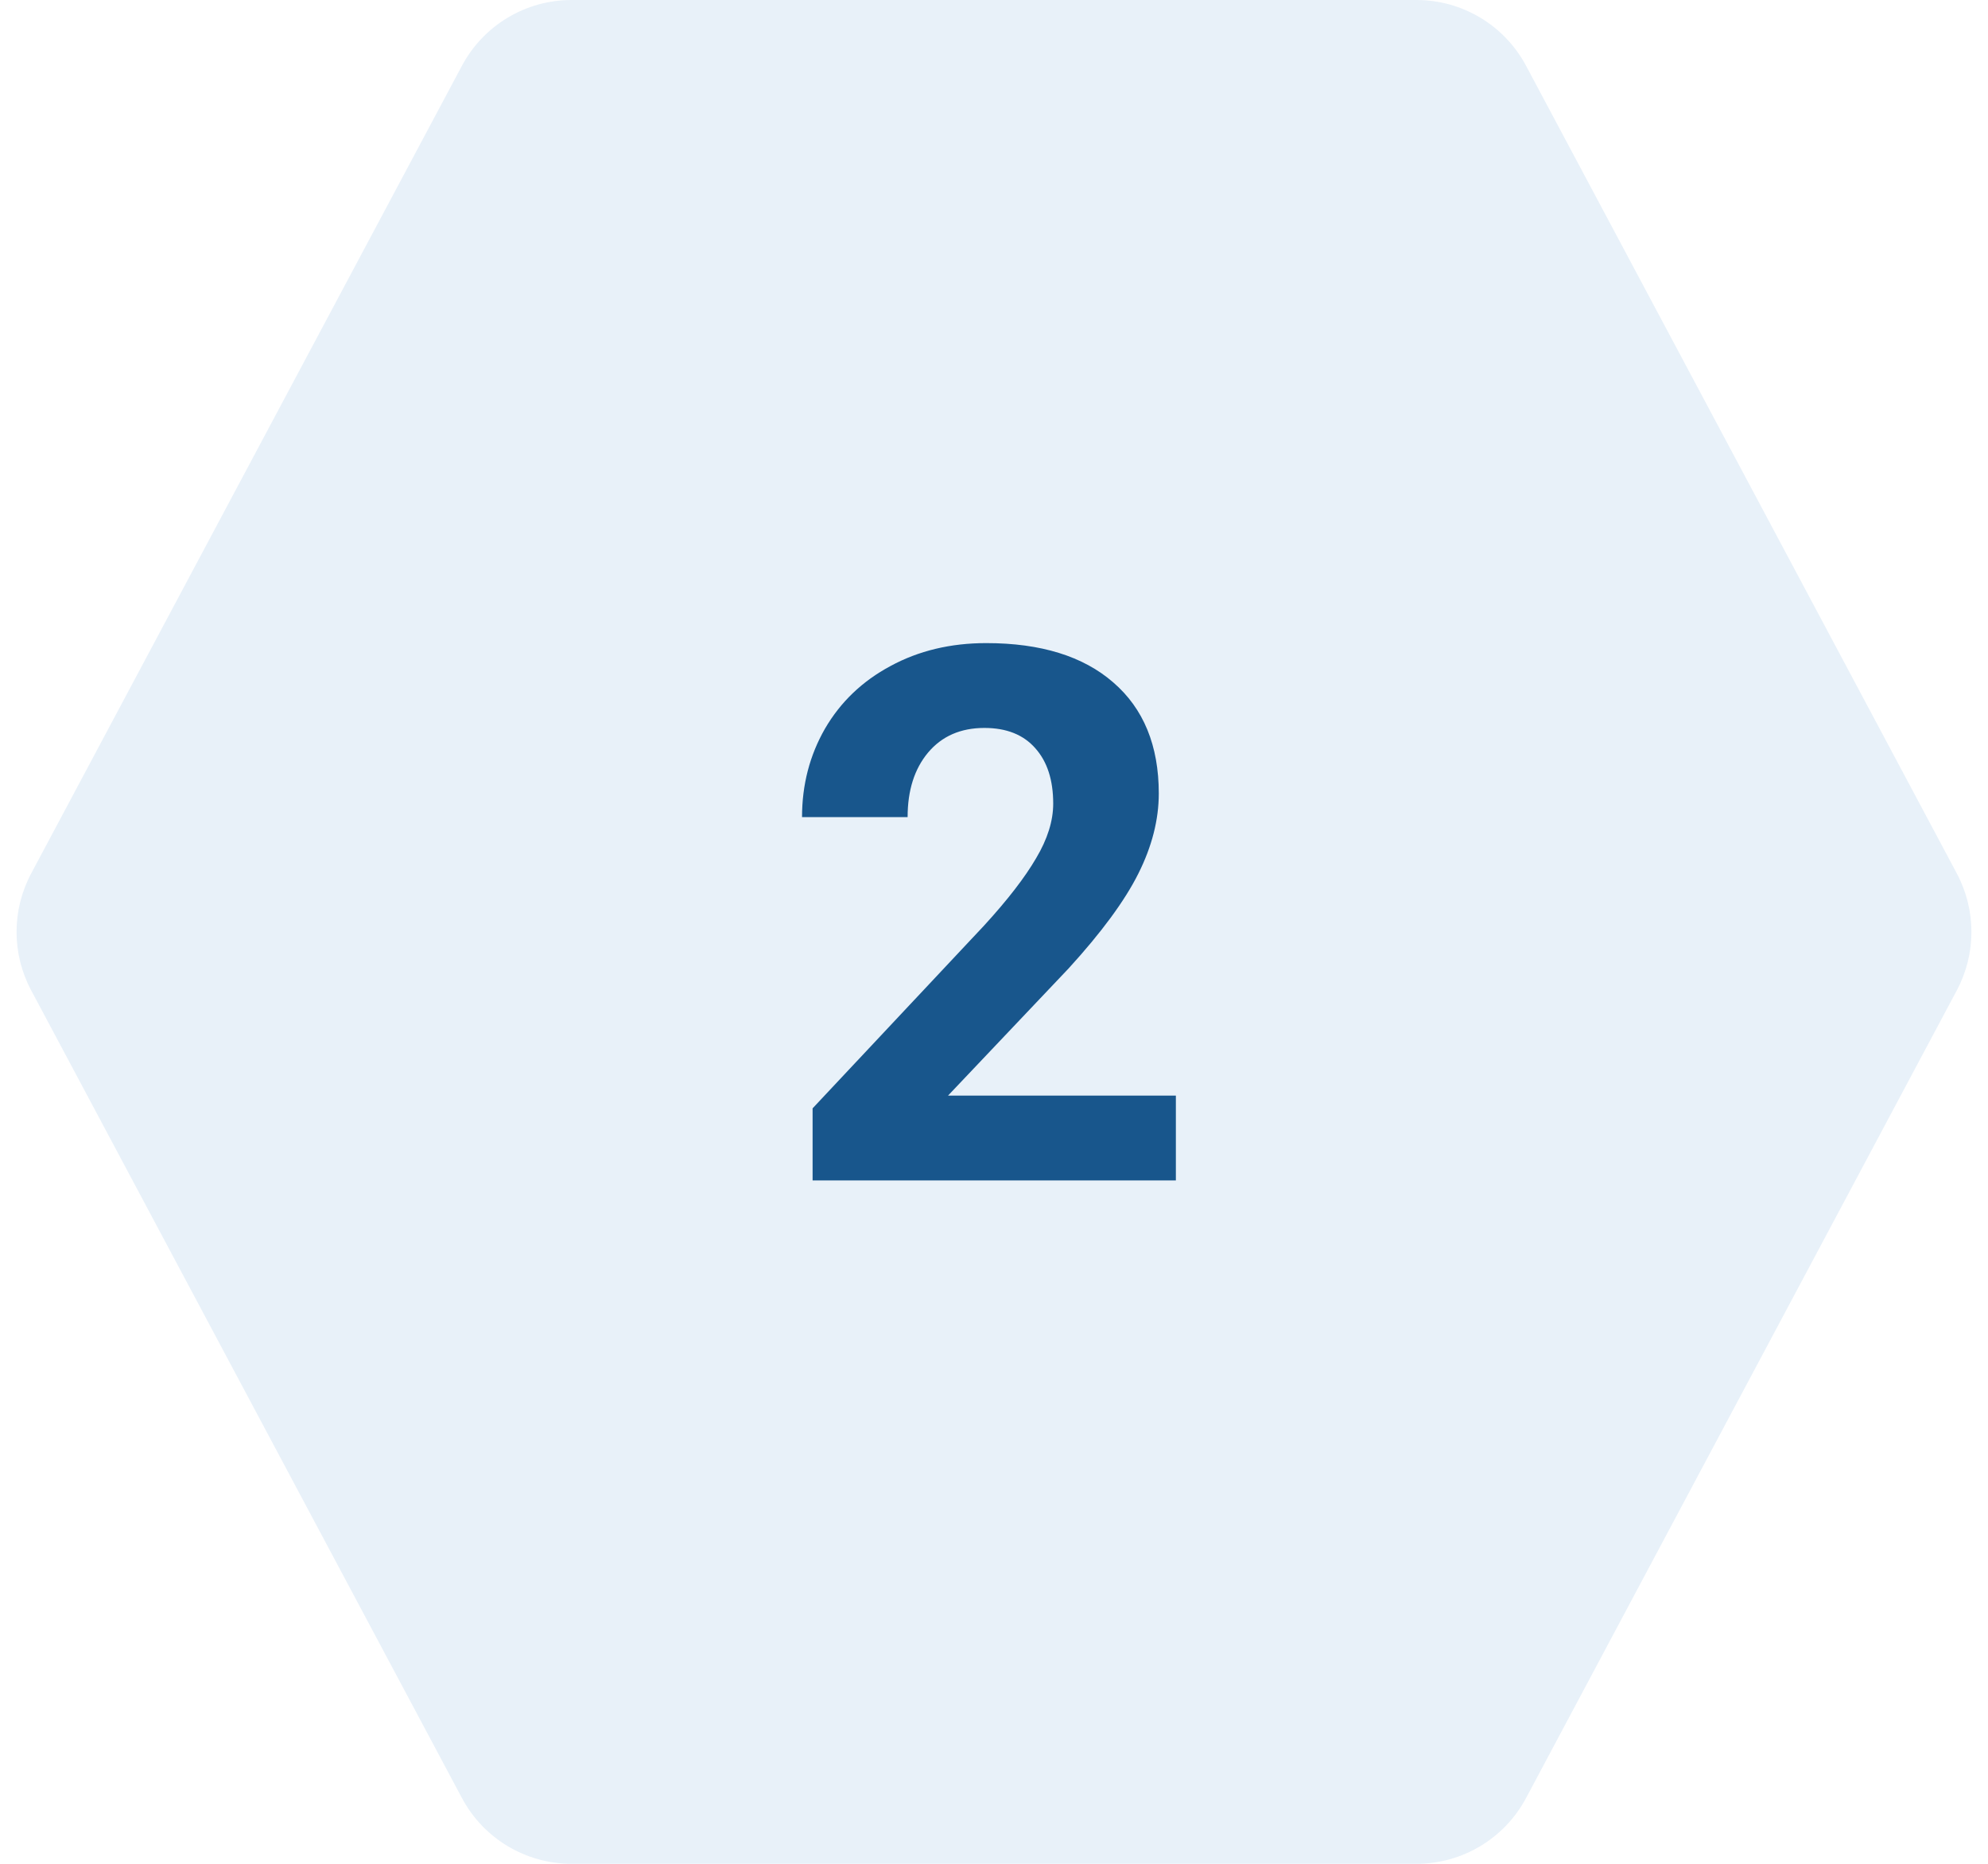
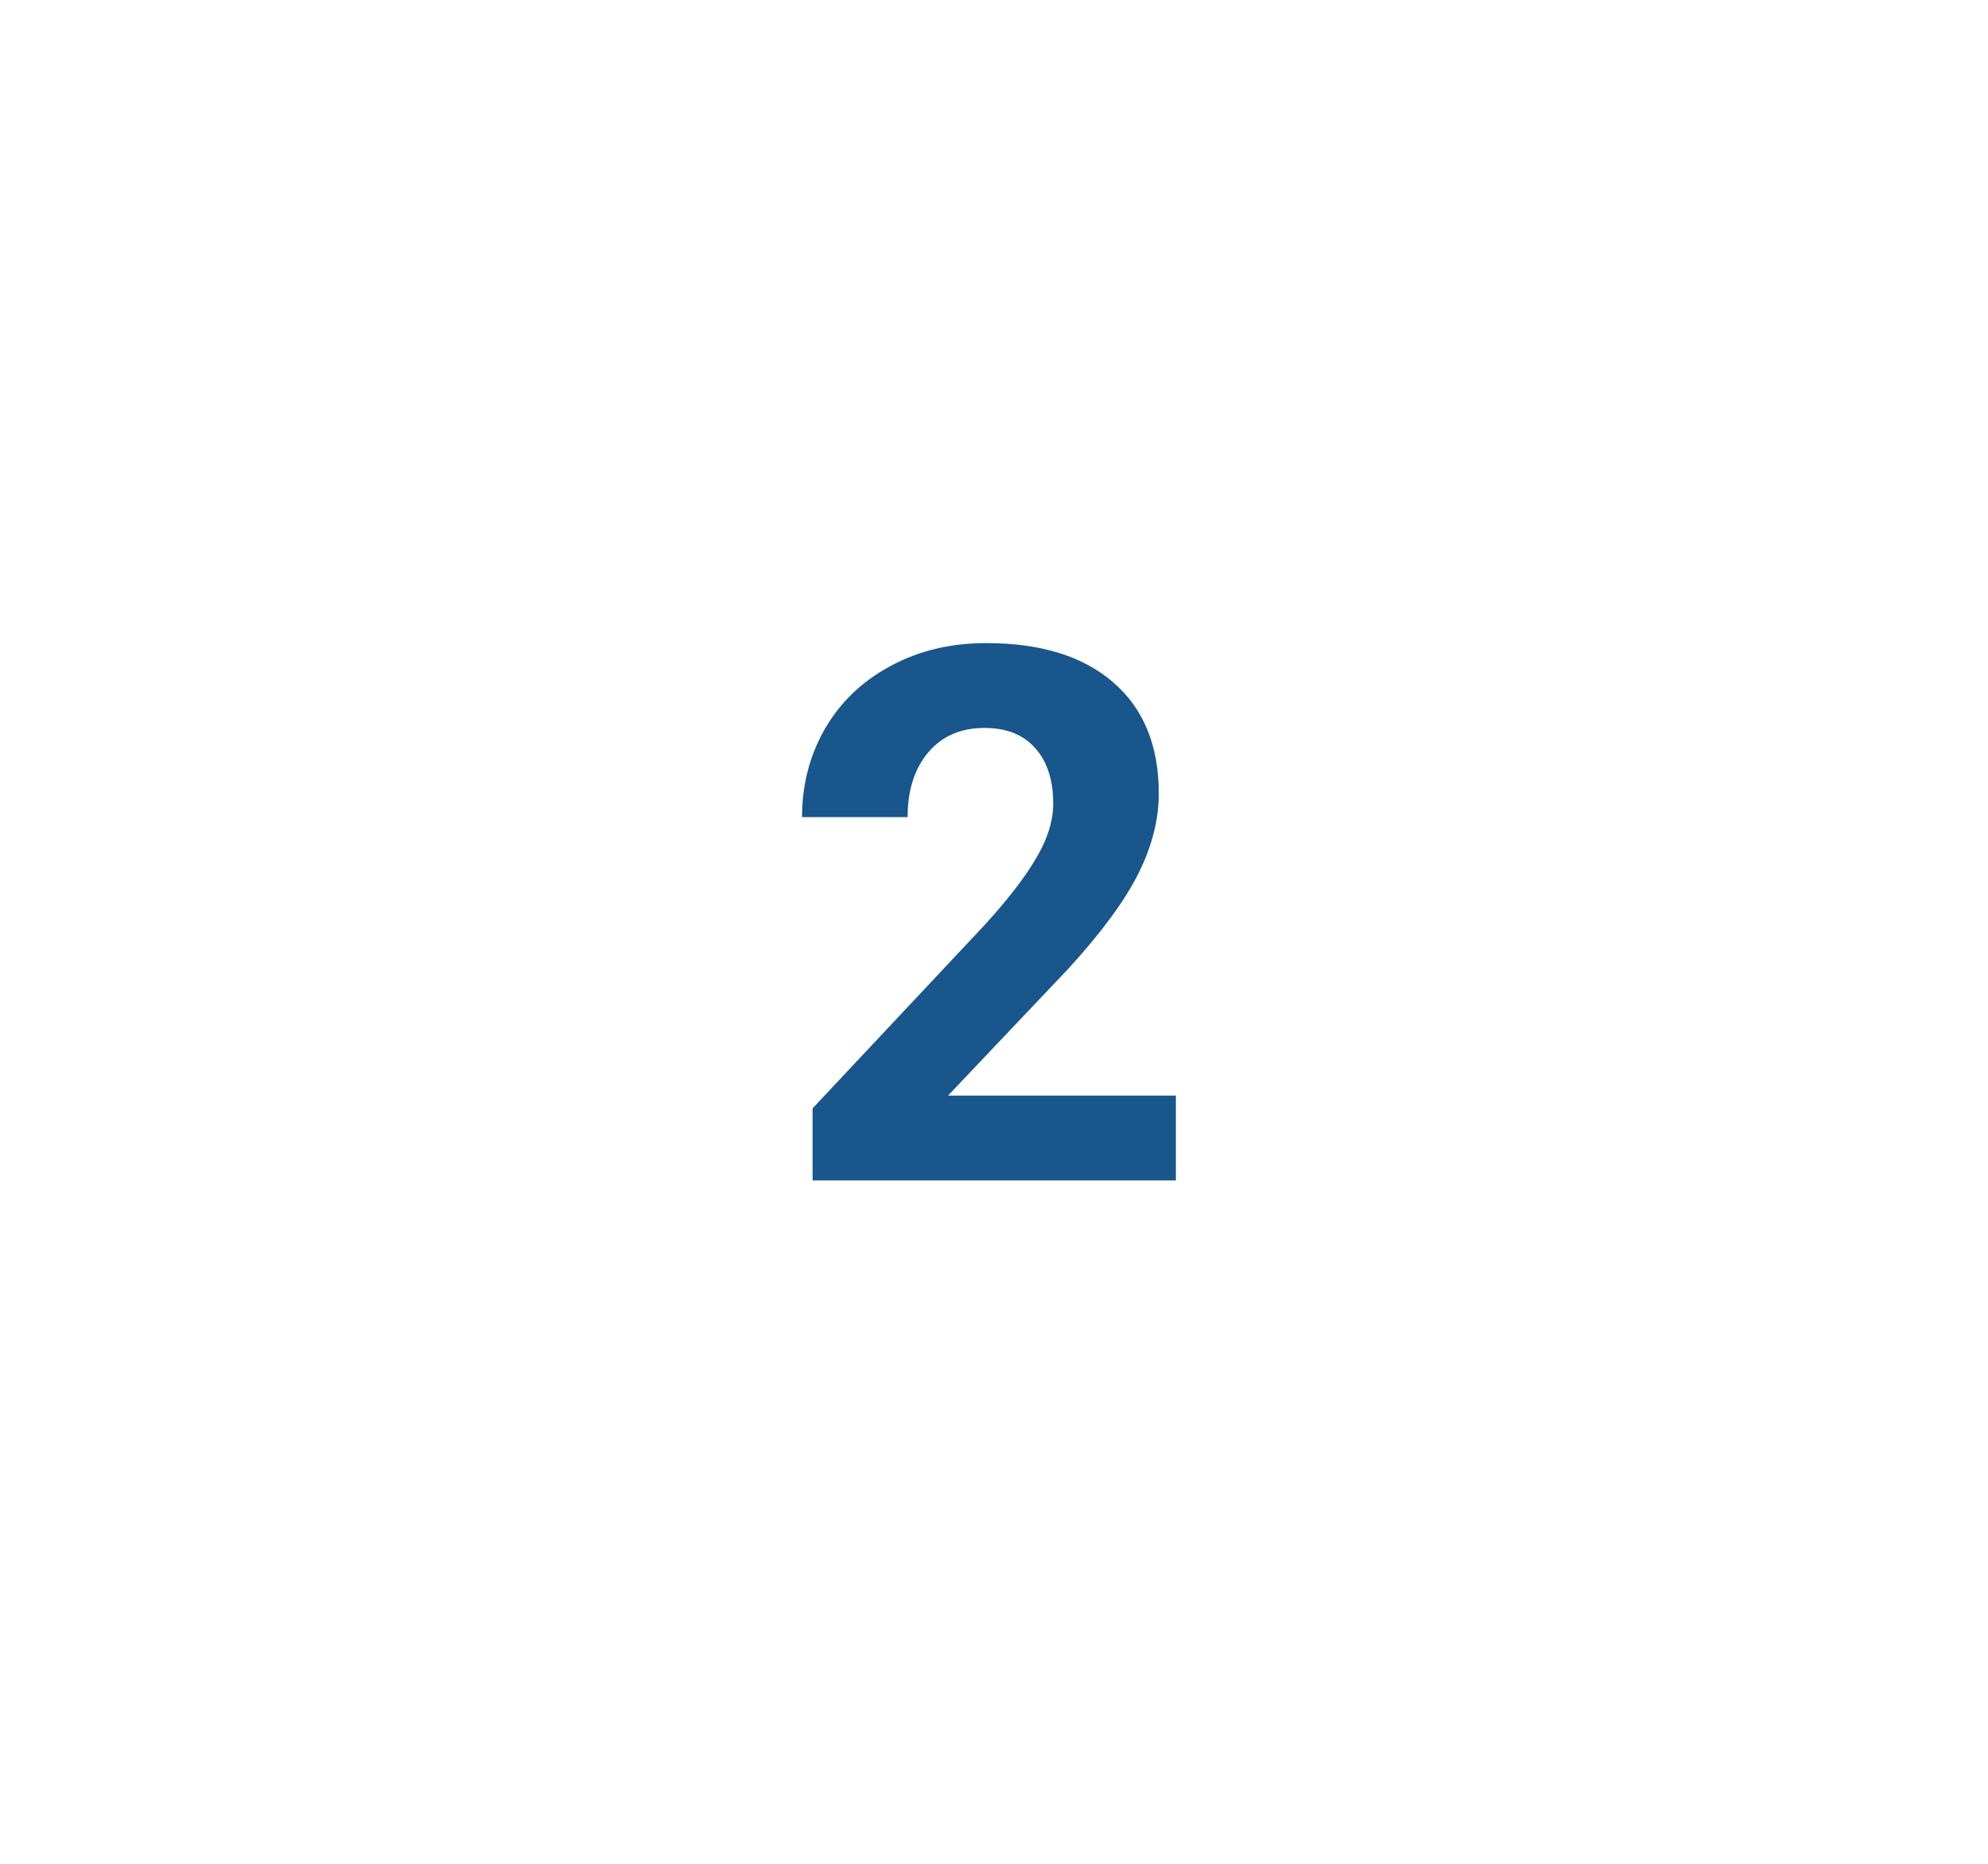
<svg xmlns="http://www.w3.org/2000/svg" width="64" height="60" viewBox="0 0 64 60" fill="none">
-   <path d="M62.996 28.118C63.623 29.294 63.623 30.706 62.996 31.882L49.129 57.882C48.434 59.186 47.077 60 45.6 60L18.4 60C16.923 60 15.566 59.186 14.871 57.882L1.004 31.882C0.376 30.706 0.376 29.294 1.004 28.118L14.871 2.118C15.566 0.814 16.923 2.95887e-06 18.4 3.21716e-06L45.6 7.97296e-06C47.077 8.23125e-06 48.434 0.814 49.129 2.118L62.996 28.118Z" fill="#1671C2" fill-opacity="0.1" />
  <path d="M37.855 38H26.16V35.68L31.68 29.797C32.438 28.969 32.996 28.246 33.355 27.629C33.723 27.012 33.906 26.426 33.906 25.871C33.906 25.113 33.715 24.52 33.332 24.09C32.949 23.652 32.402 23.434 31.691 23.434C30.926 23.434 30.32 23.699 29.875 24.23C29.438 24.754 29.219 25.445 29.219 26.305H25.82C25.82 25.266 26.066 24.316 26.559 23.457C27.059 22.598 27.762 21.926 28.668 21.441C29.574 20.949 30.602 20.703 31.75 20.703C33.508 20.703 34.871 21.125 35.84 21.969C36.816 22.812 37.305 24.004 37.305 25.543C37.305 26.387 37.086 27.246 36.648 28.121C36.211 28.996 35.461 30.016 34.398 31.18L30.52 35.27H37.855V38Z" fill="#18568C" />
</svg>